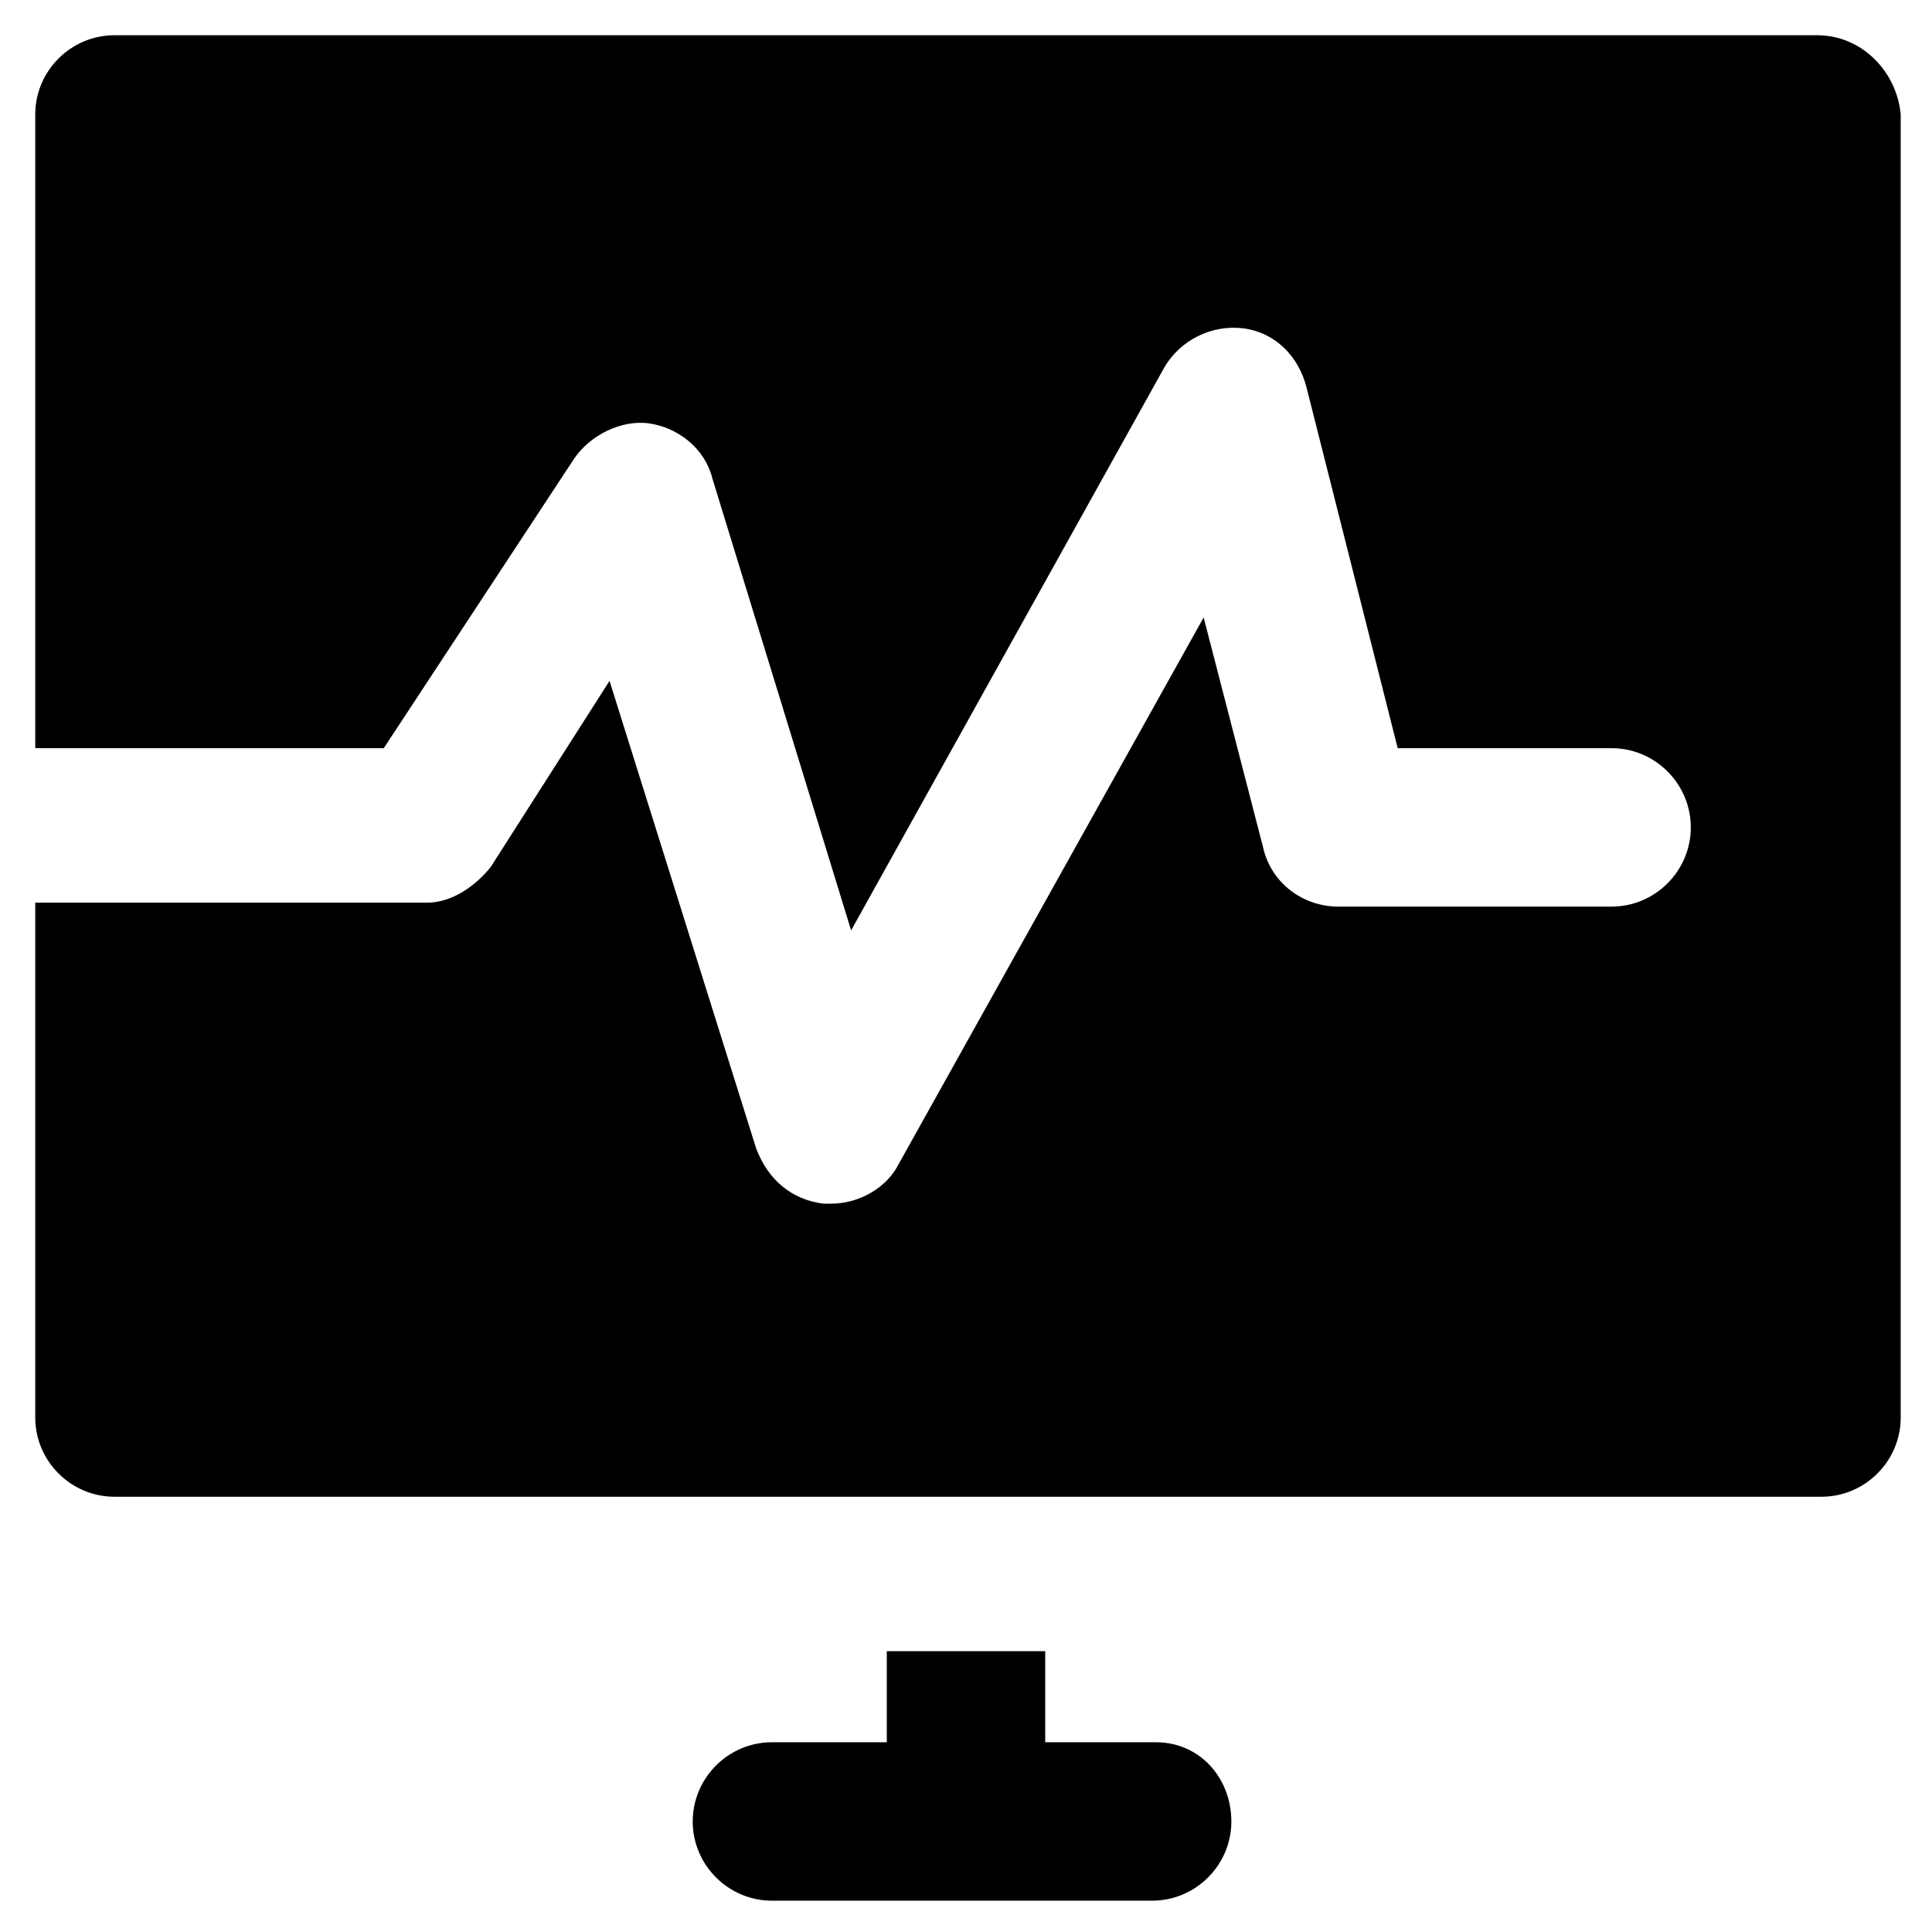
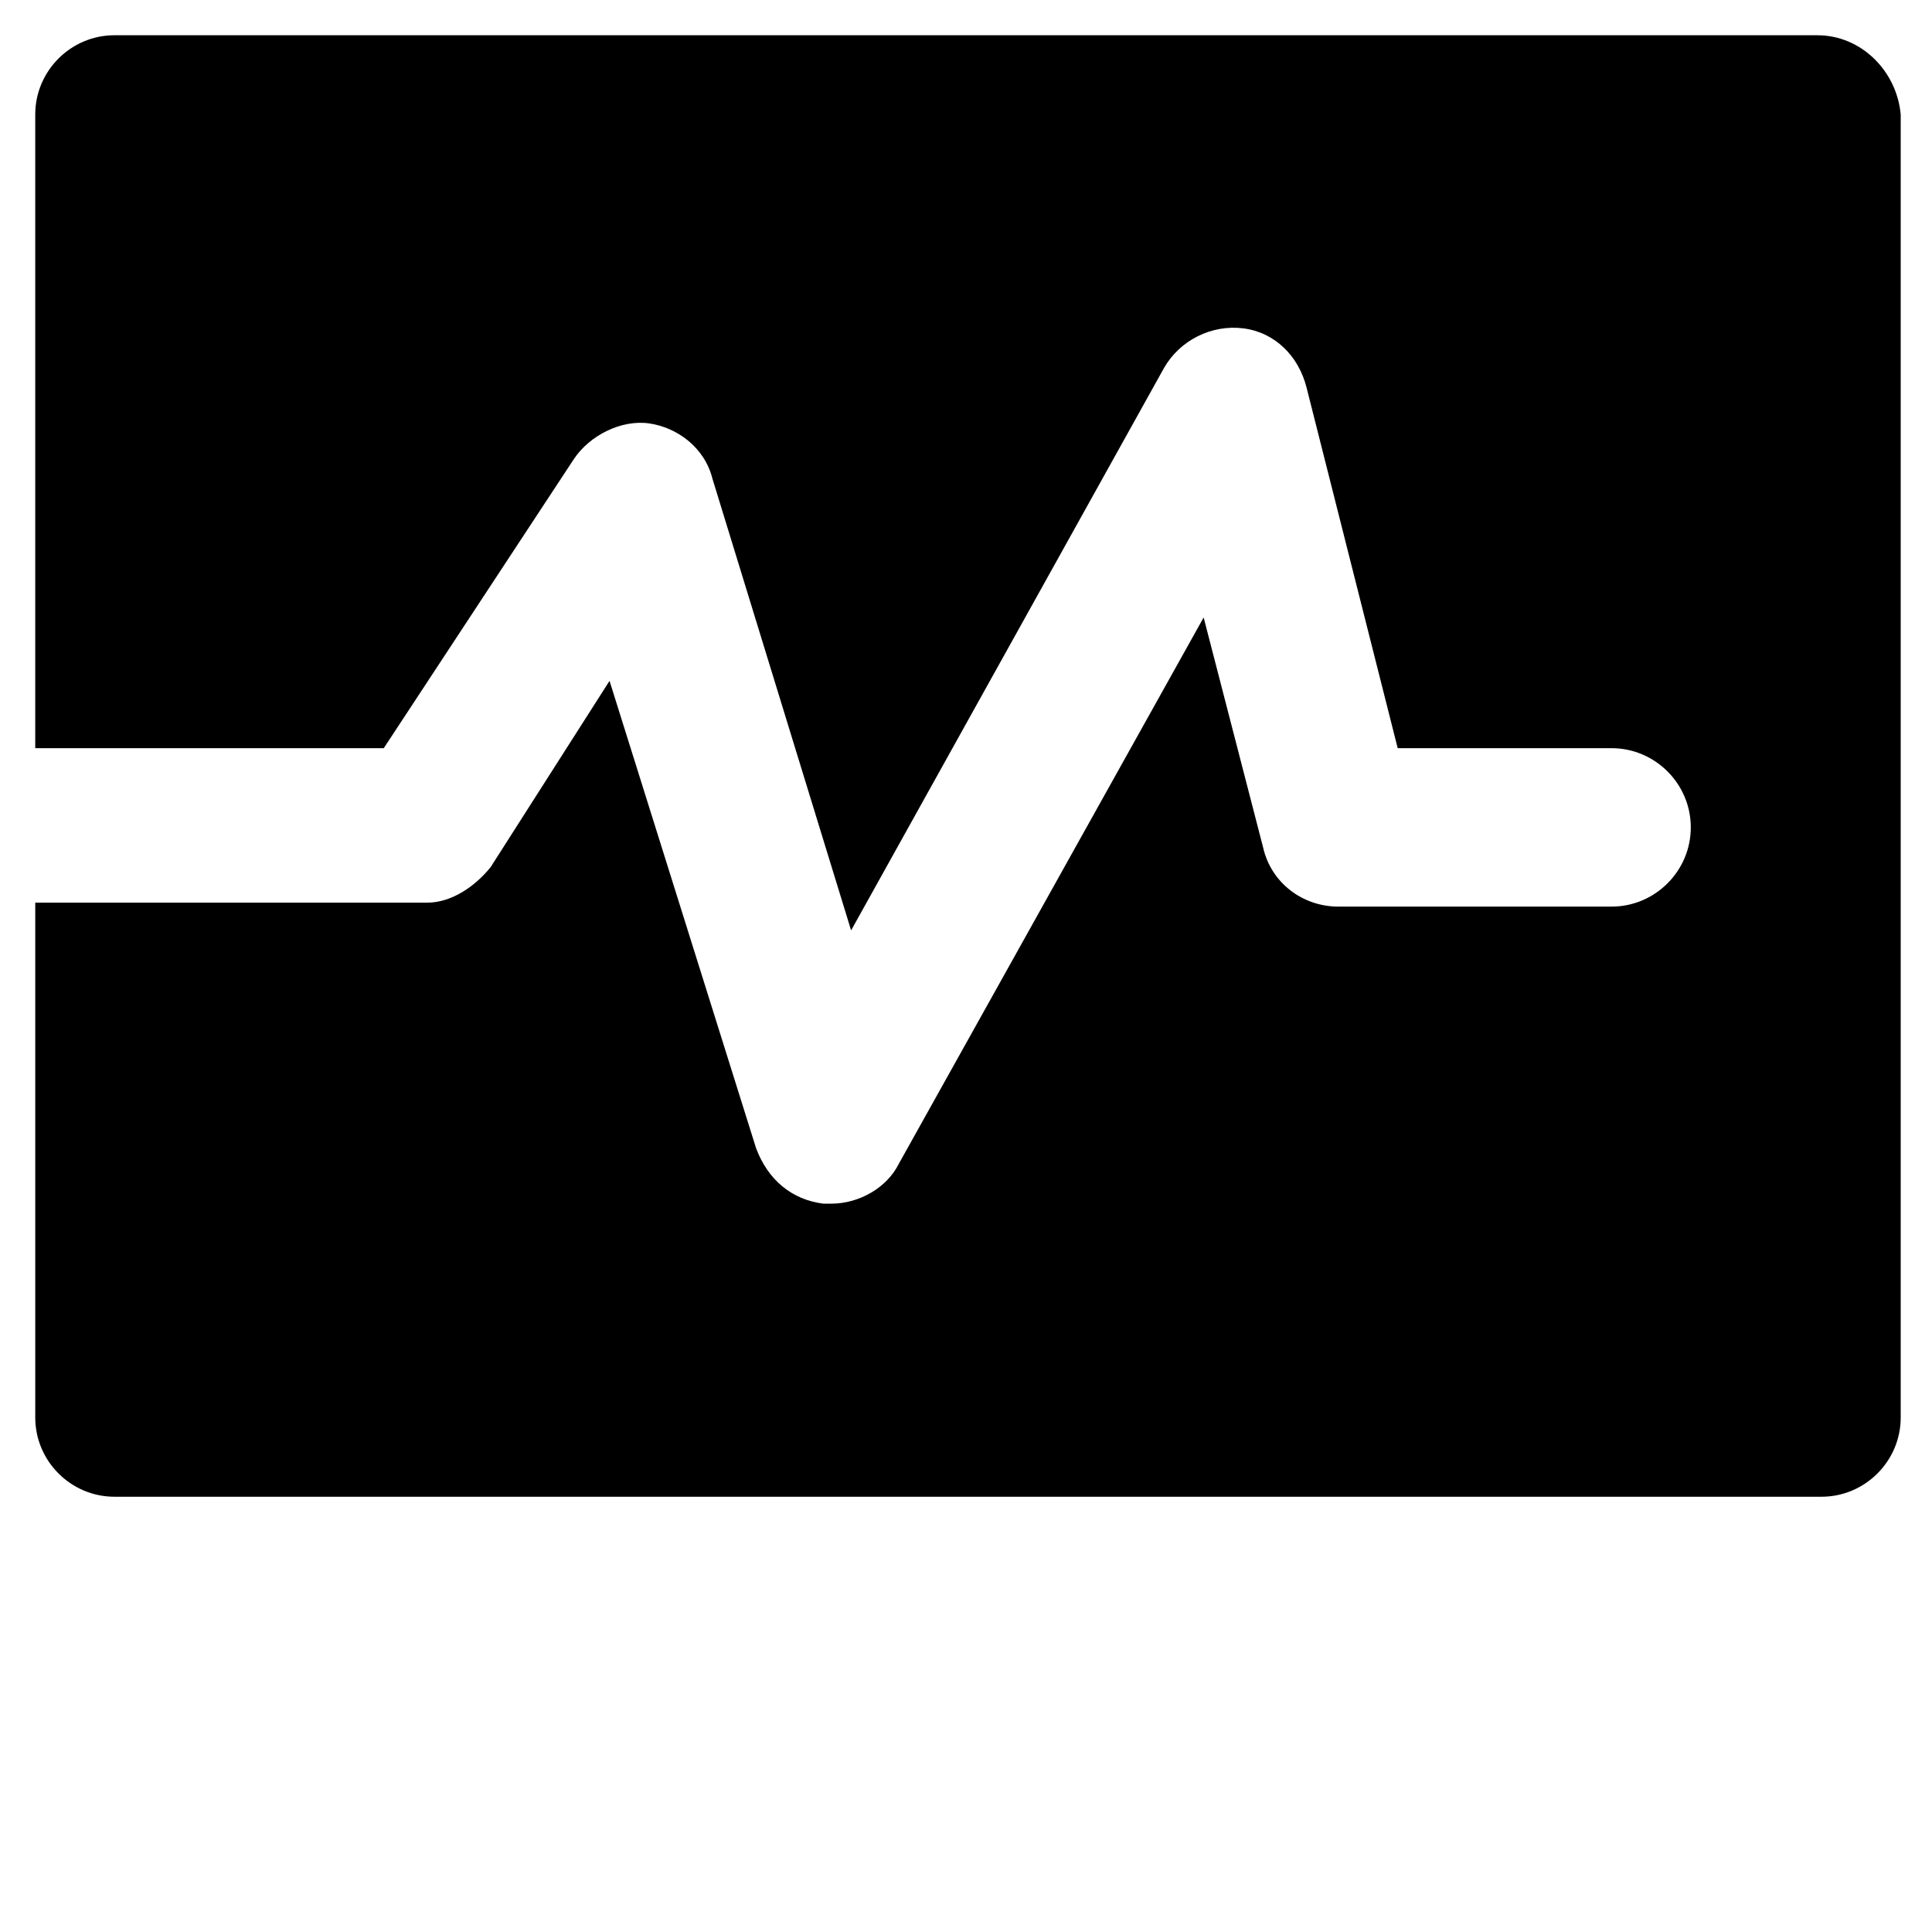
<svg xmlns="http://www.w3.org/2000/svg" fill="#000000" width="800px" height="800px" version="1.1" viewBox="144 144 512 512">
  <g>
-     <path d="m450.38 605.72h-29.387v-24.141l-41.984-0.004v24.141h-30.438c-11.547 0-20.992 9.445-20.992 20.992 0 11.547 9.445 20.992 20.992 20.992h100.76c11.547 0 20.992-9.445 20.992-20.992-0.004-11.543-8.398-20.988-19.945-20.988z" />
    <path d="m625.66 153.34h-451.33c-11.547 0-20.992 9.445-20.992 20.992v167.94h92.363l50.383-76.621c4.199-6.297 12.594-10.496 19.941-9.445s14.695 6.297 16.793 14.695l36.734 119.66 82.926-149.05c4.199-7.348 12.594-11.547 20.992-10.496 8.398 1.051 14.695 7.348 16.793 15.742l24.141 95.516h56.68c11.547 0 20.992 9.445 20.992 20.992s-9.445 20.992-20.992 20.992h-72.422c-9.445 0-17.844-6.297-19.941-15.742l-15.742-60.879-80.824 144.85c-3.148 6.297-10.496 10.496-17.844 10.496h-2.098c-8.398-1.051-14.695-6.297-17.844-14.695l-38.836-123.85-31.488 49.328c-4.199 5.246-10.496 9.445-16.793 9.445h-103.91v136.45c0 11.547 9.445 20.992 20.992 20.992h452.38c11.547 0 20.992-9.445 20.992-20.992v-345.32c-1.047-11.543-10.496-20.992-22.039-20.992z" />
  </g>
</svg>